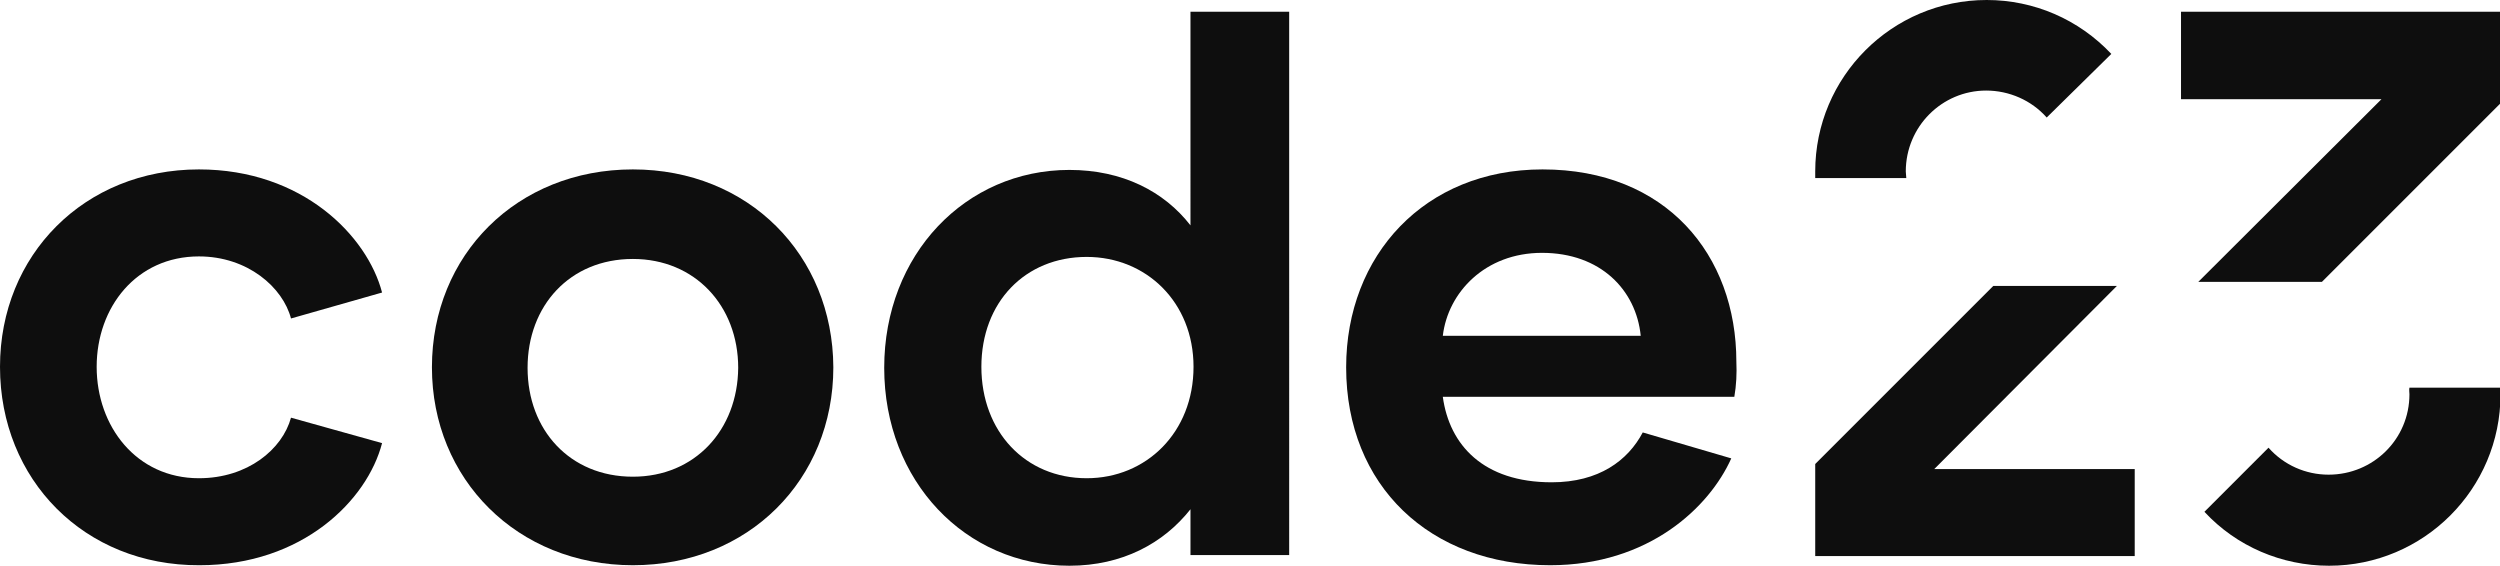
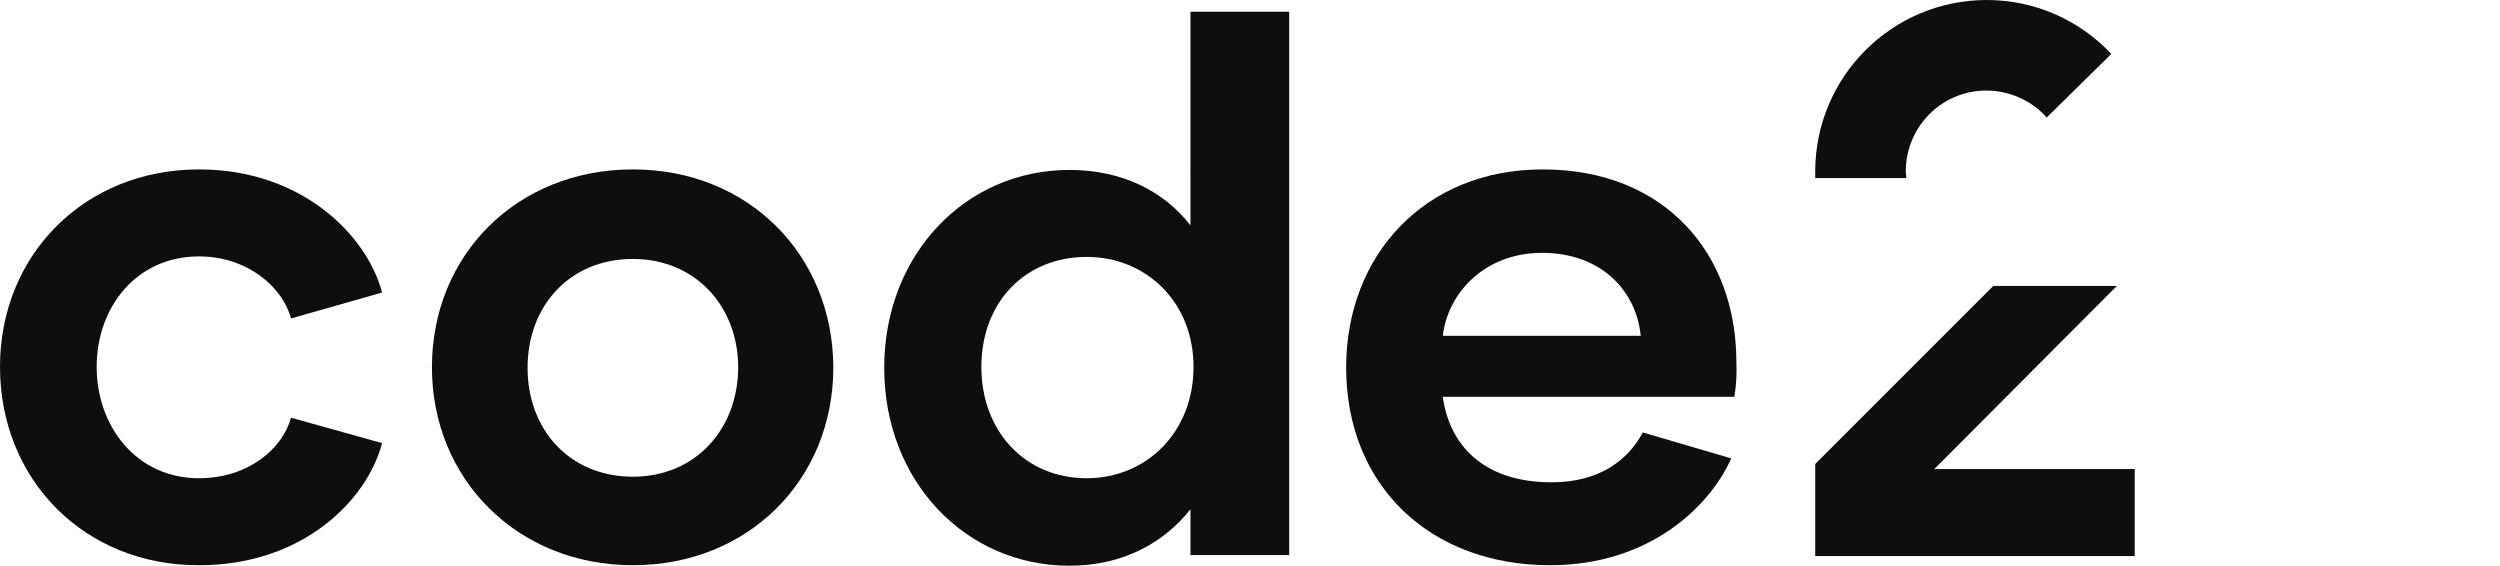
<svg xmlns="http://www.w3.org/2000/svg" id="Layer_1" x="0px" y="0px" viewBox="0 0 491.4 111.2" style="enable-background:new 0 0 491.4 111.2;" xml:space="preserve">
  <style type="text/css"> .st0{fill:#0E0E0E;} </style>
  <g>
    <path class="st0" d="M39.1,94C26.8,94,19,83.8,19,72.1s7.8-21.7,20.1-21.7c9.6,0,16.5,6.1,18.1,12.2l17.9-5.1 c-2.9-11.1-15.6-24.2-36-24.2C16.6,33.3,0,50.1,0,72.1c0,22.2,16.6,39.1,39.2,39c20.3,0,33-12.8,35.9-24l-17.9-5 C55.5,88.3,48.7,94,39.1,94z" />
    <path class="st0" d="M124.4,33.3c-22.8,0-39.5,16.8-39.5,38.9c0,22,16.8,38.9,39.5,38.9c22.7,0,39.4-16.8,39.4-38.9 C163.7,50.1,147.1,33.3,124.4,33.3z M124.4,93.7c-12.4,0-20.7-9.2-20.7-21.4s8.3-21.4,20.7-21.4c12.2,0,20.7,9.2,20.7,21.4 C145,84.5,136.6,93.7,124.4,93.7z" />
    <path class="st0" d="M234,44.3c-5.2-6.7-13.4-10.9-23.8-10.9c-20.4,0-36.4,16.6-36.4,38.9s16,38.9,36.4,38.9 c10.4,0,18.5-4.4,23.8-11.1v9h19.4V2.3l-19.4,0V44.3z M213.6,94c-12.1,0-20.7-9.2-20.7-21.9s8.6-21.6,20.7-21.6 c11.7,0,21,8.9,21,21.6C234.6,85,225.3,94,213.6,94z" />
    <path class="st0" d="M303.2,33.3c-23.2,0-38.6,16.9-38.6,38.9c0,23.3,16.5,38.9,40.1,38.9c19.4,0,31.3-11.4,35.6-21l-17.4-5.1 c-2.9,5.5-8.6,9.8-17.9,9.8c-13.4,0-20.1-7.3-21.4-16.8h57.3c0.4-2.3,0.5-4.6,0.4-6.9C341.3,50.1,327.5,33.3,303.2,33.3z M283.6,66 c1-8.5,8.3-16.3,19.5-16.3c11.5,0,18.5,7.3,19.4,16.3H283.6z" />
-     <polygon class="st0" points="428.7,2.3 428.7,19.5 468.1,19.5 432.1,55.4 456.4,55.4 491.4,20.4 491.4,19.5 491.4,2.7 491.4,2.3 " />
-     <path class="st0" d="M473.6,77.5c0,8.8-7.1,15.8-15.9,15.8c-4.5,0-8.8-1.9-11.8-5.3l-12.6,12.6c6.3,6.8,15.2,10.6,24.5,10.6 c18.6,0,33.7-15.1,33.7-33.7c0-0.5,0-0.9,0-1.3h-17.9C473.5,76.6,473.6,77.1,473.6,77.5z" />
    <path class="st0" d="M374.6,33.7c0-8.8,7.1-15.9,15.8-15.9c4.5,0,8.9,1.9,11.9,5.3L415,10.6C408.6,3.8,399.8,0,390.5,0 c-18.6,0-33.7,15.1-33.7,33.7c0,0.5,0,0.9,0,1.3h17.9C374.7,34.6,374.6,34.1,374.6,33.7z" />
    <polygon class="st0" points="416.1,56.2 391.8,56.2 356.8,91.2 356.8,92.2 356.8,109 356.8,109.3 419.6,109.3 419.6,92.2 380.2,92.2 " />
  </g>
</svg>